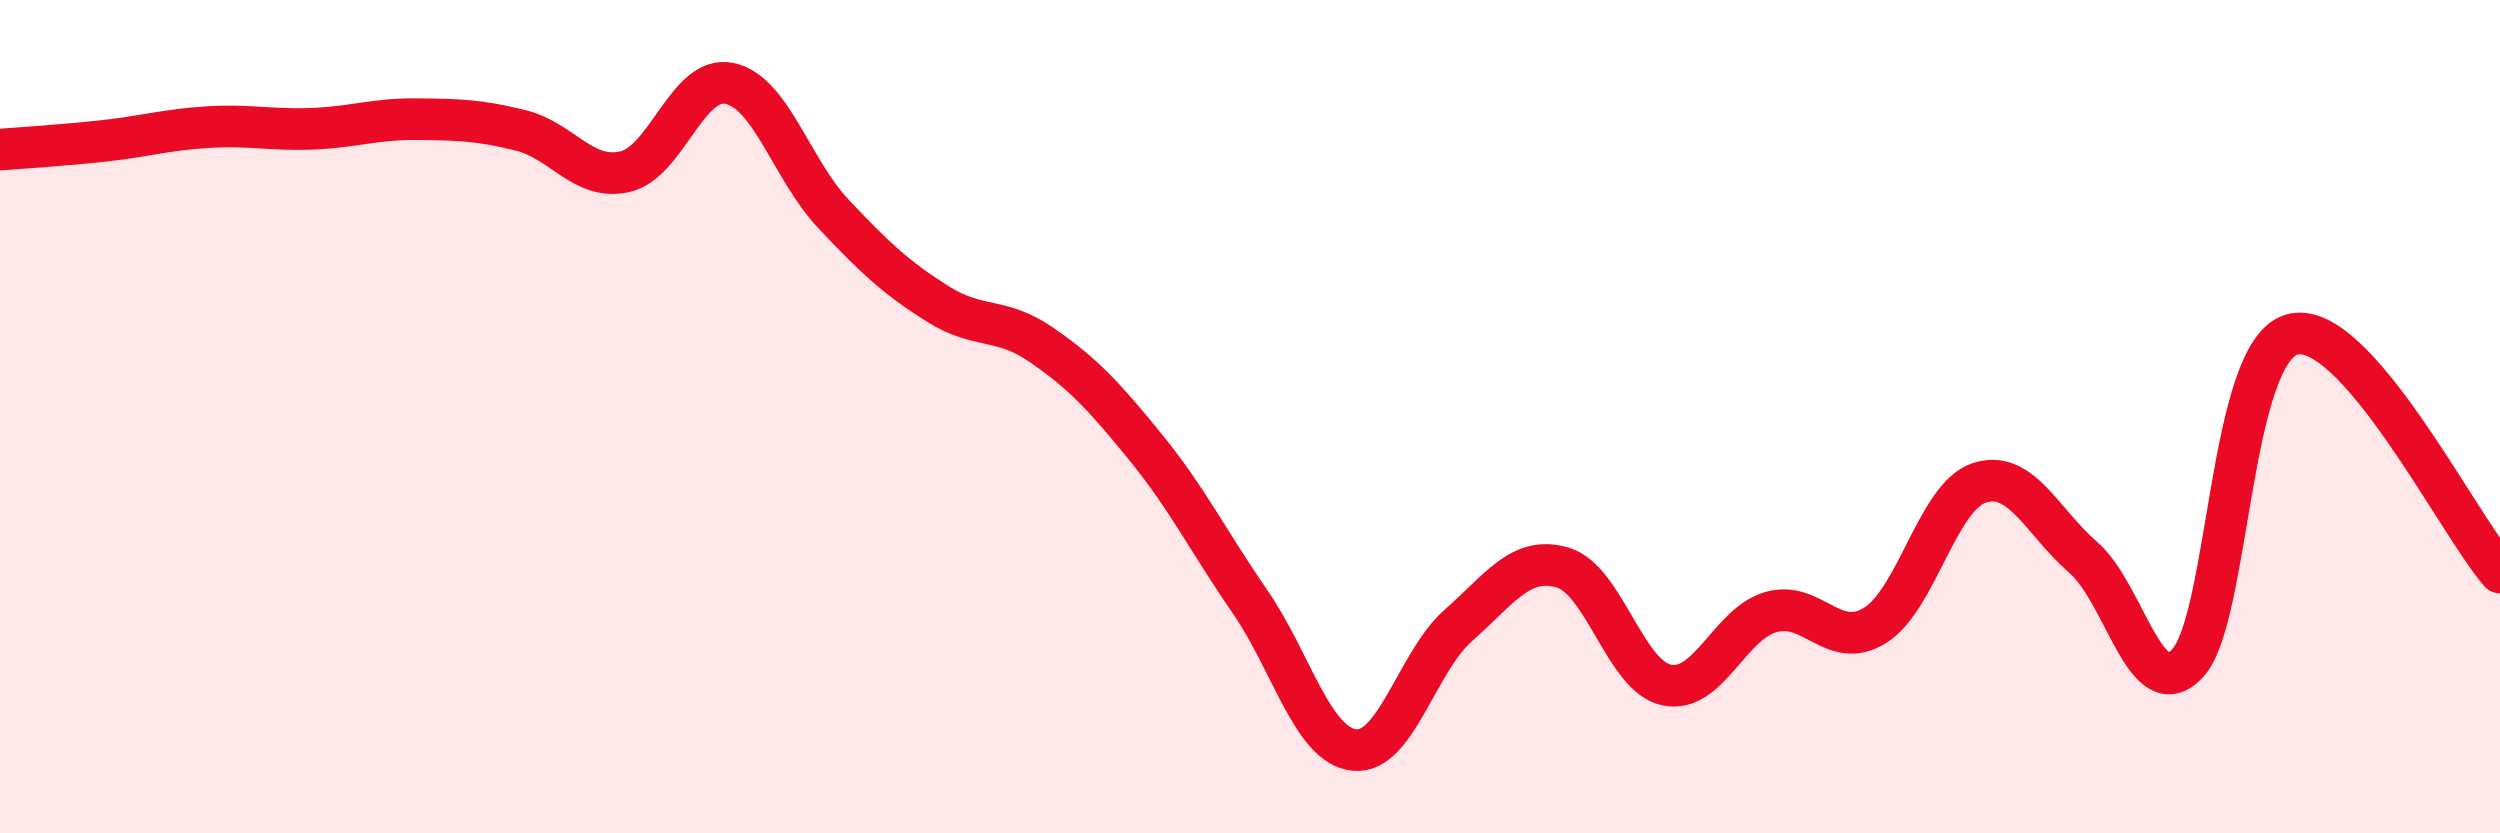
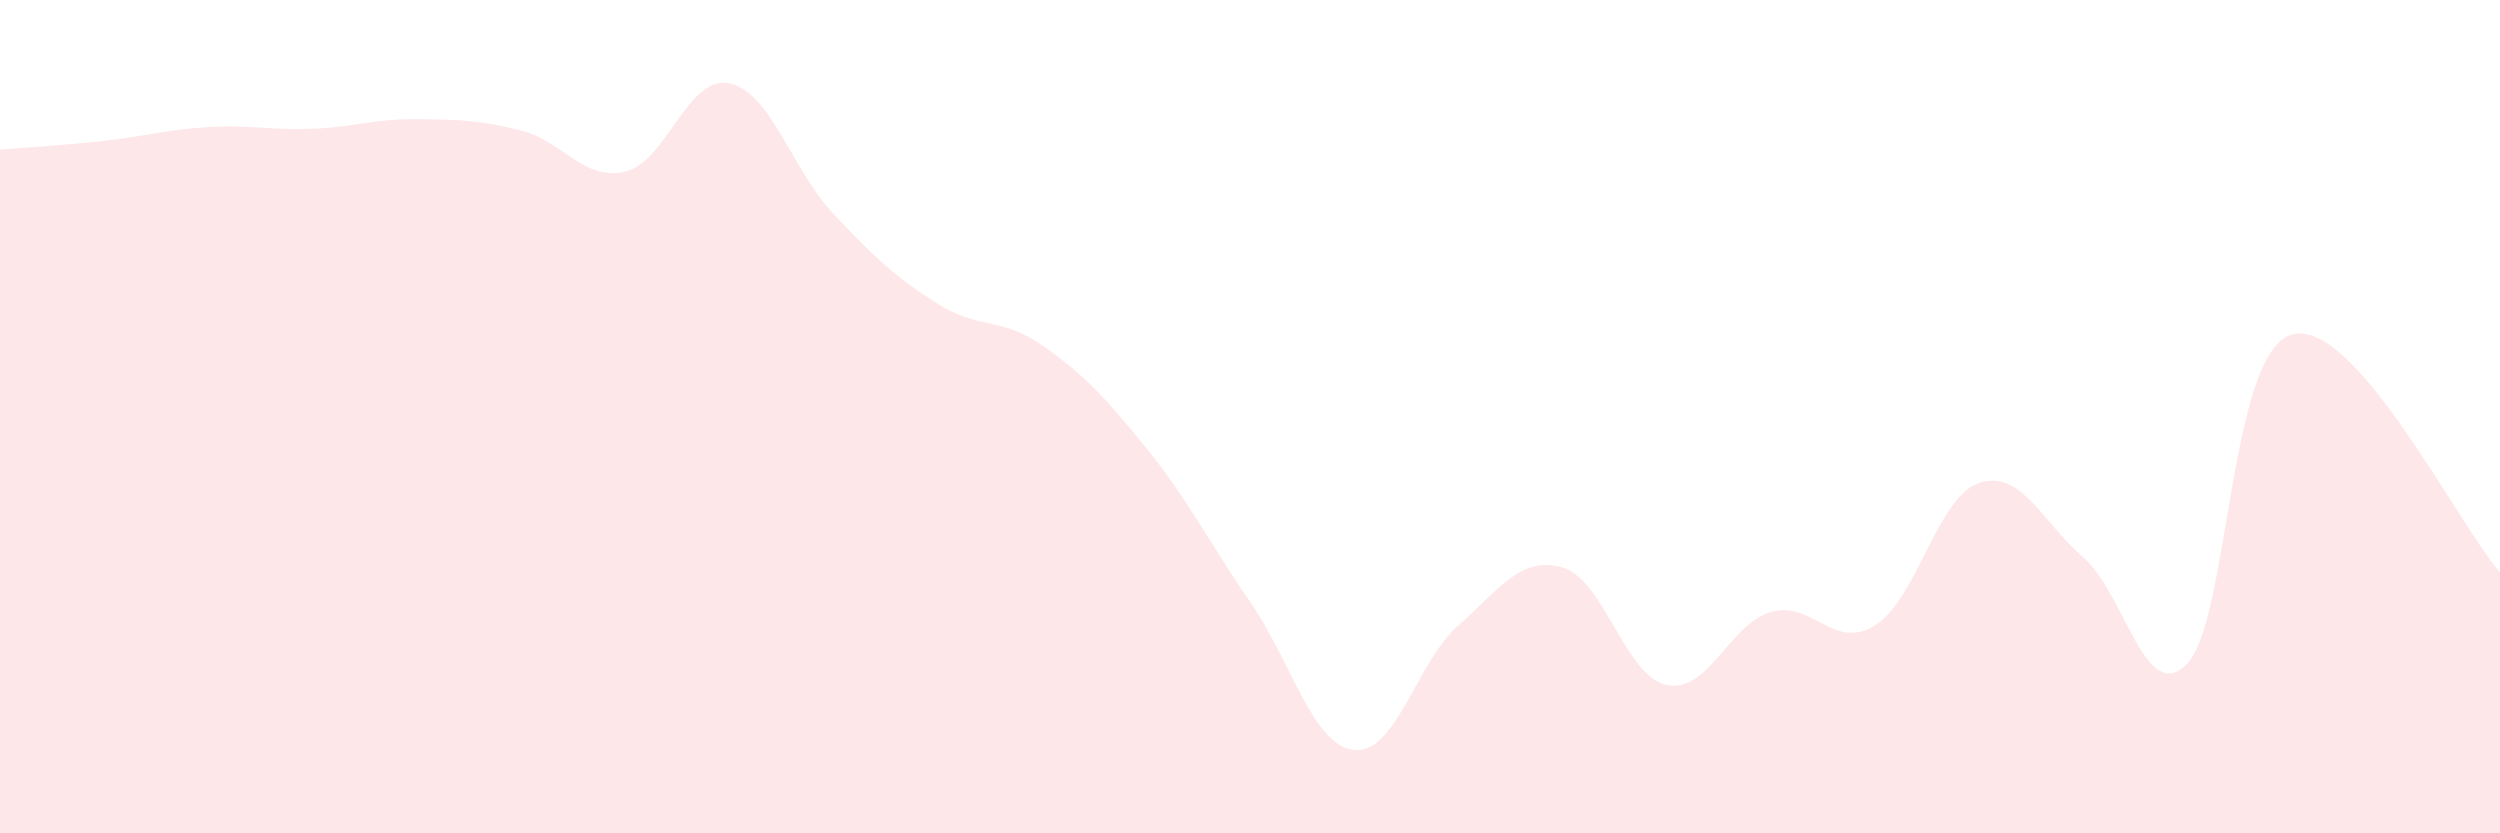
<svg xmlns="http://www.w3.org/2000/svg" width="60" height="20" viewBox="0 0 60 20">
  <path d="M 0,3.59 C 0.5,3.55 1.5,3.49 2.5,3.38 C 3.5,3.27 4,3.11 5,3.05 C 6,2.99 6.5,3.13 7.5,3.09 C 8.5,3.05 9,2.85 10,2.86 C 11,2.87 11.5,2.88 12.5,3.13 C 13.5,3.38 14,4.35 15,4.12 C 16,3.89 16.5,1.8 17.5,2 C 18.5,2.2 19,4.07 20,5.13 C 21,6.19 21.5,6.66 22.5,7.29 C 23.5,7.92 24,7.59 25,8.28 C 26,8.97 26.5,9.51 27.5,10.74 C 28.5,11.97 29,12.99 30,14.44 C 31,15.89 31.5,17.89 32.5,18 C 33.5,18.11 34,15.89 35,15.01 C 36,14.13 36.5,13.33 37.5,13.62 C 38.5,13.91 39,16.23 40,16.44 C 41,16.65 41.5,14.98 42.5,14.69 C 43.5,14.4 44,15.63 45,15.01 C 46,14.39 46.5,11.92 47.5,11.59 C 48.5,11.26 49,12.51 50,13.38 C 51,14.25 51.5,16.99 52.5,15.92 C 53.5,14.85 53.5,8.47 55,8.03 C 56.5,7.59 59,12.6 60,13.74L60 20L0 20Z" fill="#EB0A25" opacity="0.1" stroke-linecap="round" stroke-linejoin="round" />
-   <path d="M 0,3.59 C 0.5,3.55 1.5,3.49 2.5,3.38 C 3.5,3.27 4,3.11 5,3.05 C 6,2.99 6.5,3.13 7.5,3.09 C 8.5,3.05 9,2.85 10,2.86 C 11,2.87 11.5,2.88 12.5,3.13 C 13.5,3.38 14,4.35 15,4.12 C 16,3.89 16.5,1.8 17.5,2 C 18.5,2.2 19,4.07 20,5.13 C 21,6.19 21.5,6.66 22.5,7.29 C 23.5,7.92 24,7.59 25,8.28 C 26,8.97 26.5,9.51 27.5,10.74 C 28.5,11.97 29,12.99 30,14.44 C 31,15.89 31.5,17.89 32.5,18 C 33.5,18.11 34,15.89 35,15.01 C 36,14.13 36.5,13.33 37.5,13.62 C 38.5,13.91 39,16.23 40,16.44 C 41,16.65 41.5,14.98 42.5,14.69 C 43.5,14.4 44,15.63 45,15.01 C 46,14.39 46.5,11.92 47.5,11.59 C 48.5,11.26 49,12.51 50,13.38 C 51,14.25 51.5,16.99 52.5,15.92 C 53.5,14.85 53.5,8.47 55,8.03 C 56.5,7.59 59,12.6 60,13.74" stroke="#EB0A25" stroke-width="1" fill="none" stroke-linecap="round" stroke-linejoin="round" />
</svg>